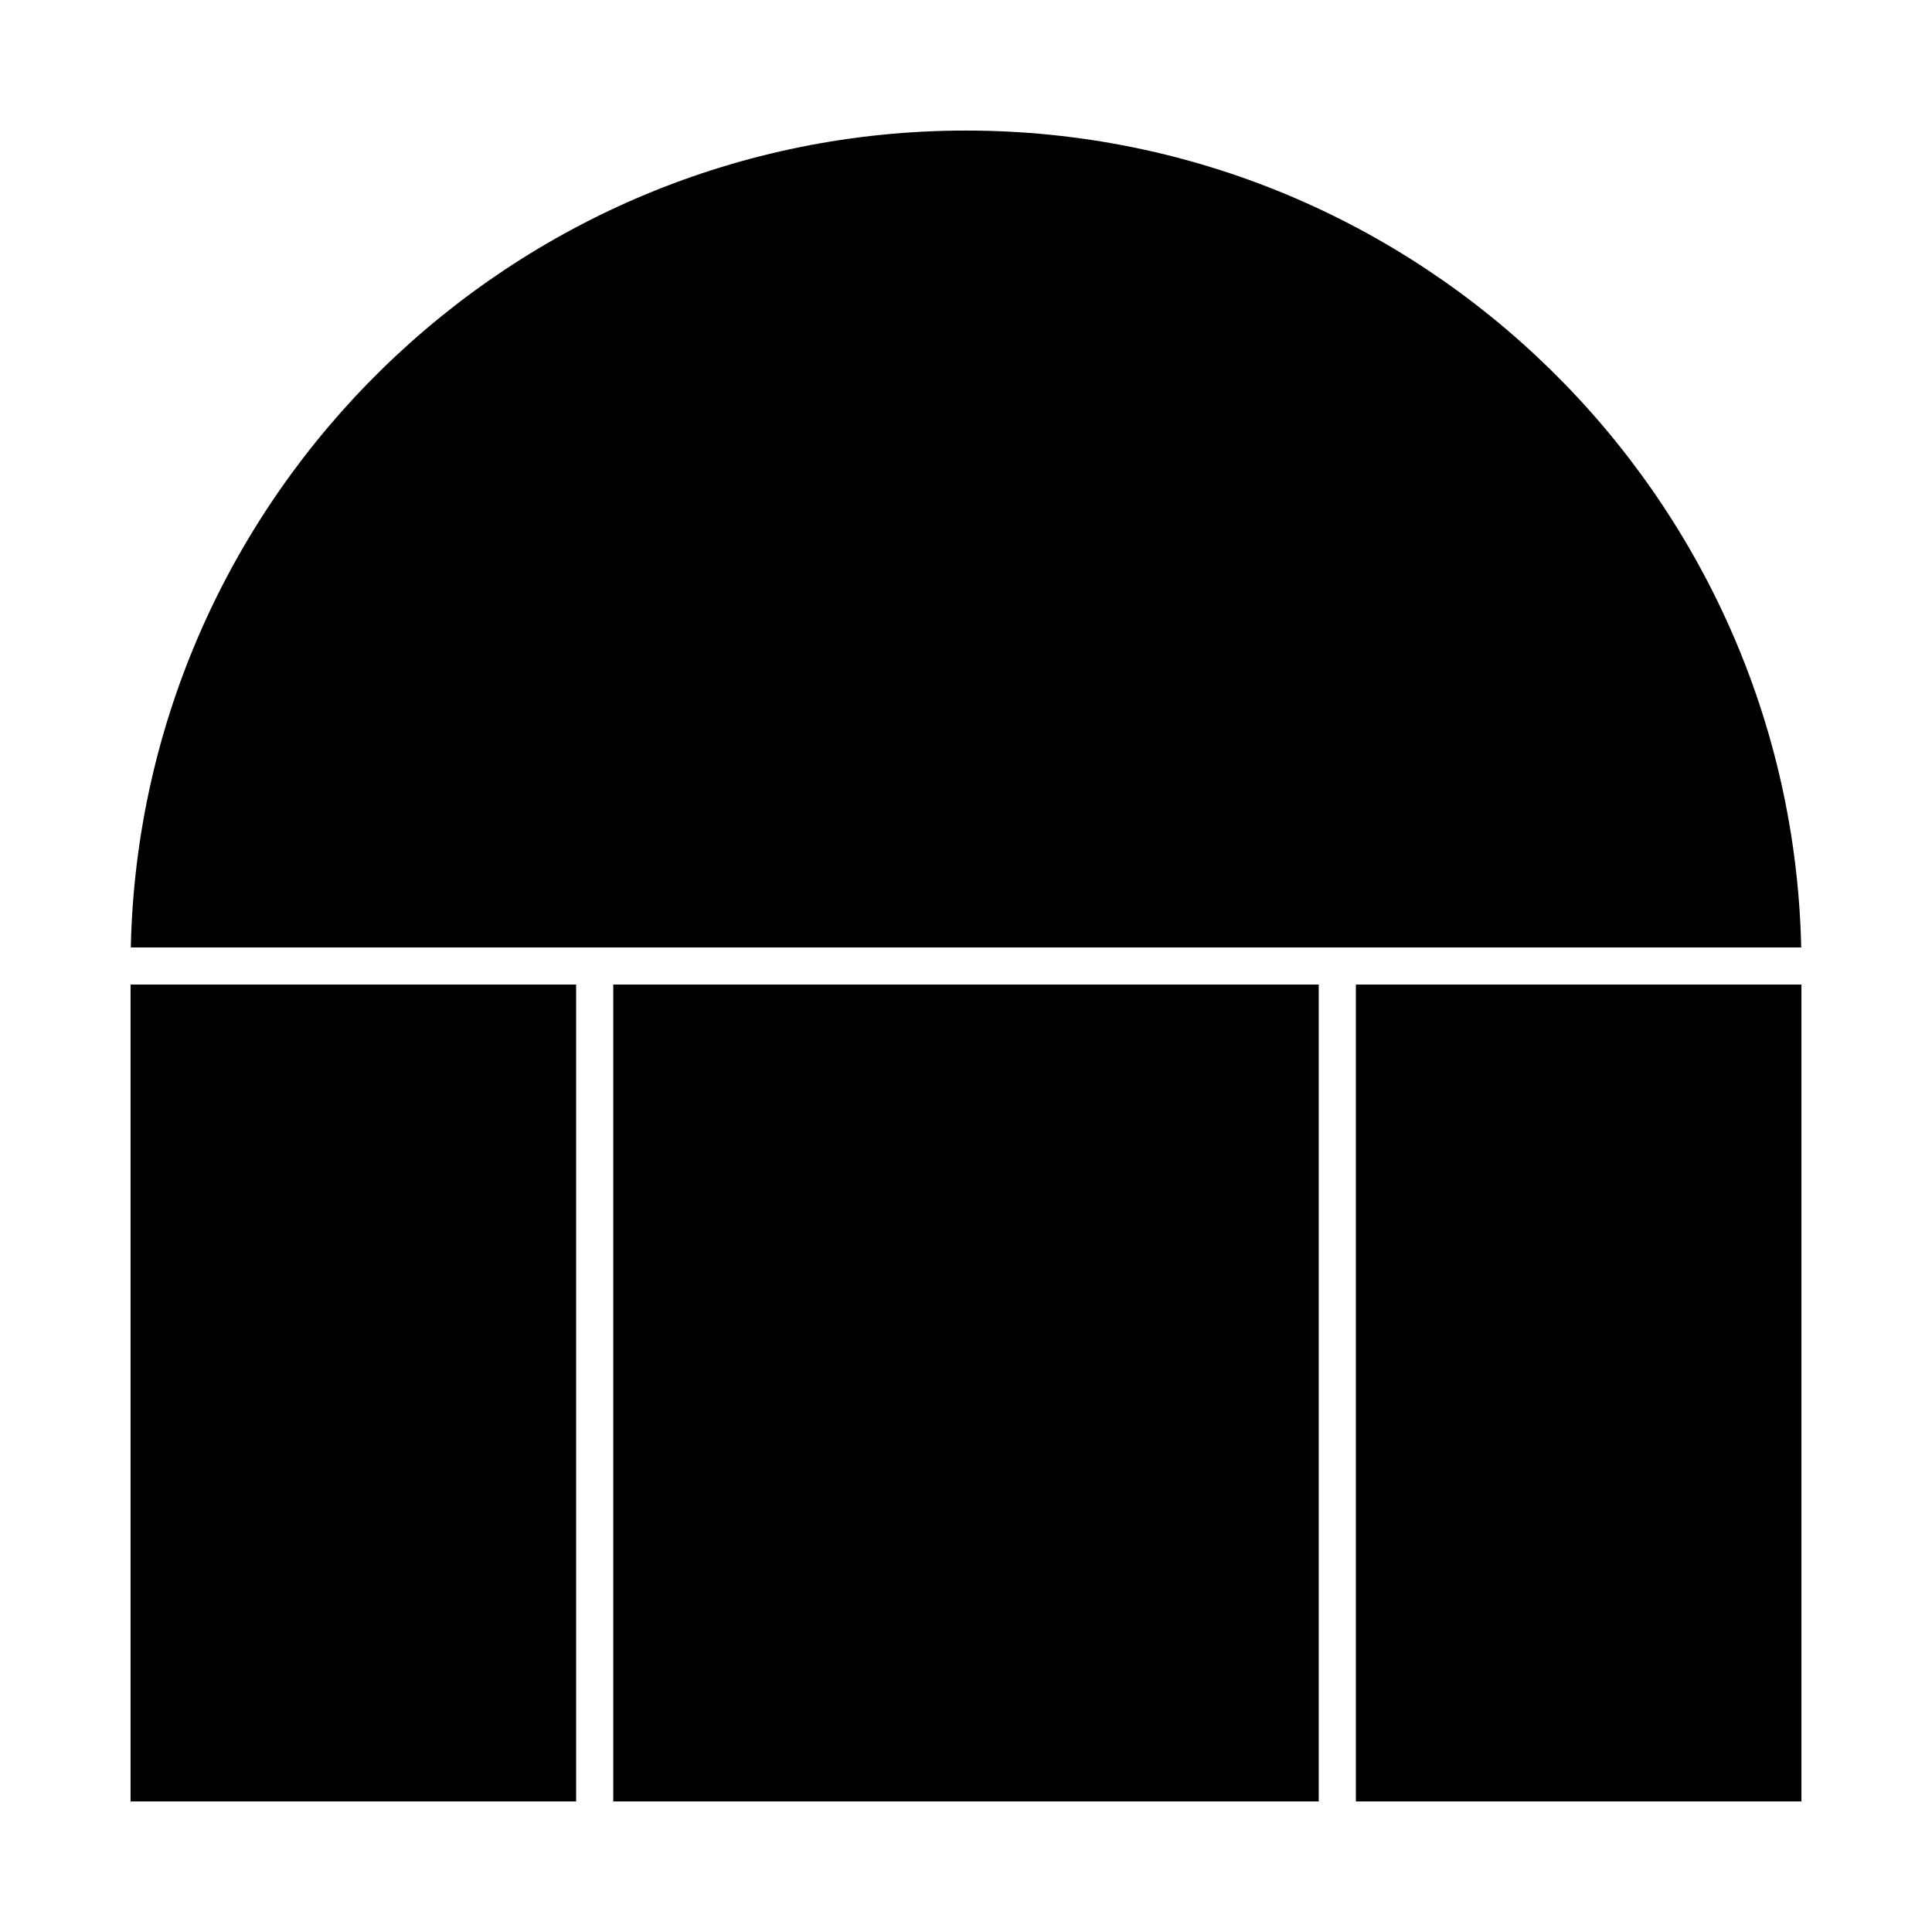
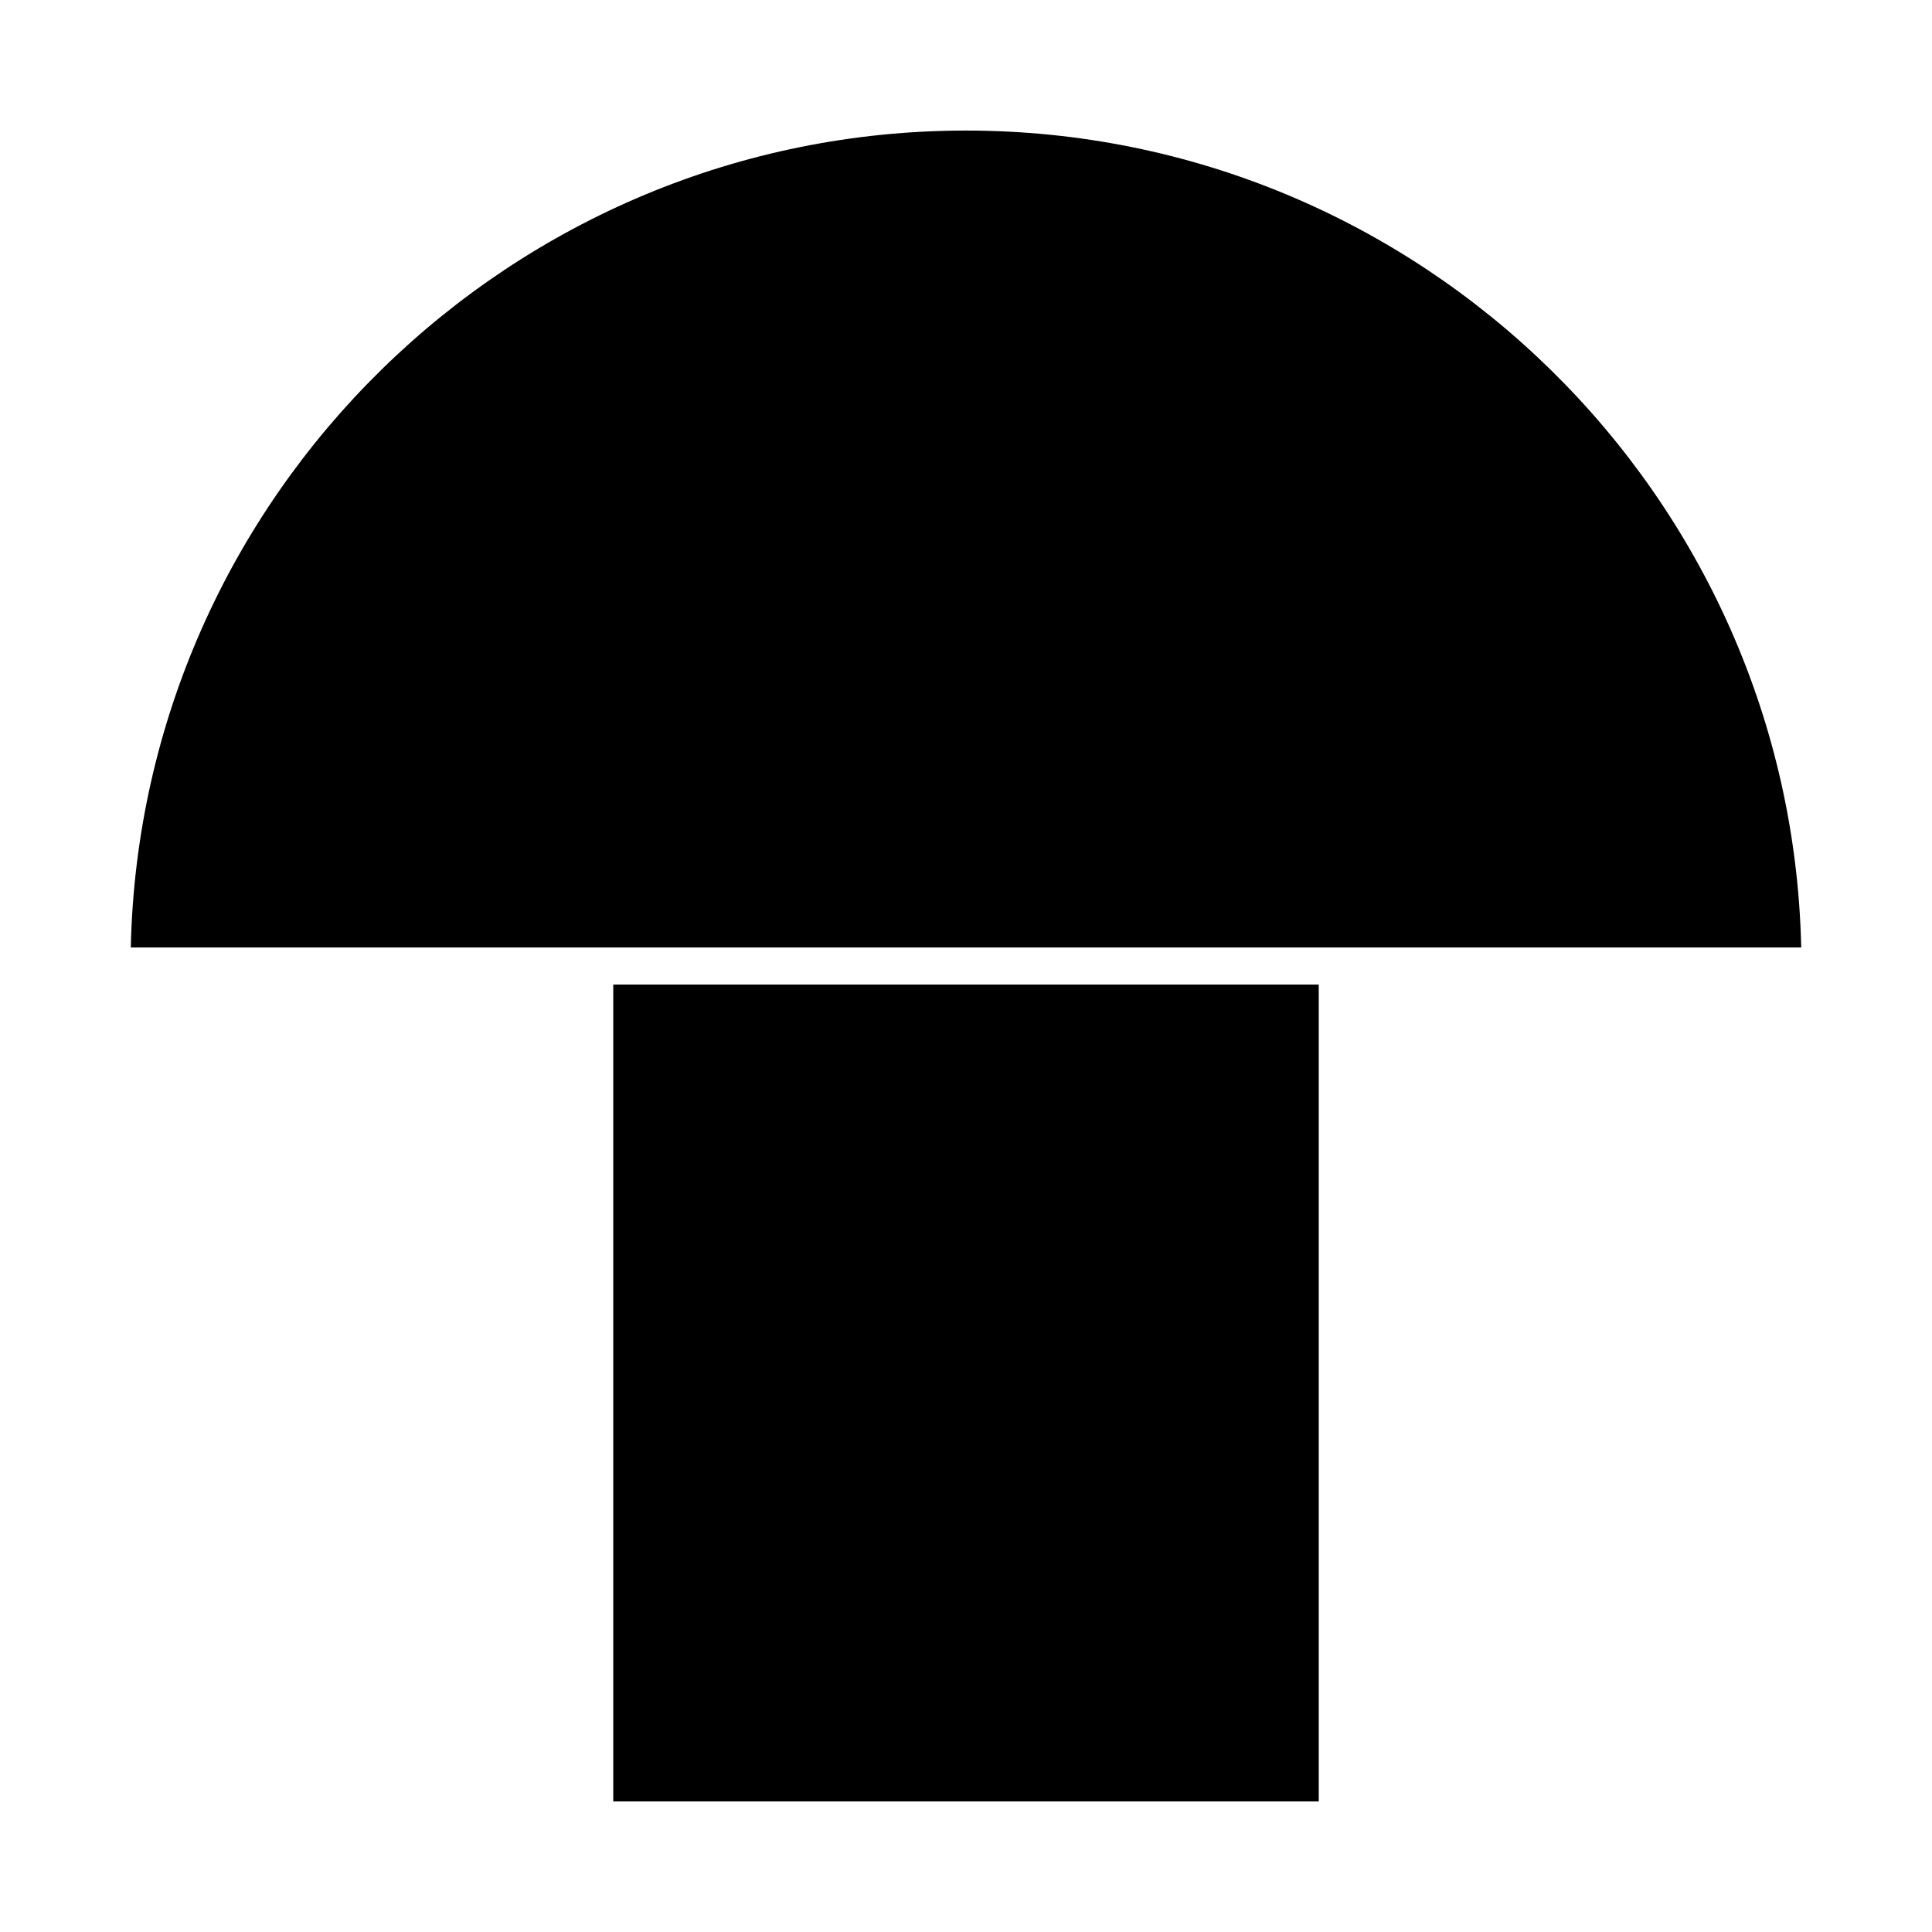
<svg xmlns="http://www.w3.org/2000/svg" fill="#000000" width="800px" height="800px" version="1.1" viewBox="144 144 512 512">
  <g>
    <path d="m306.52 404.92h186.96v216.48h-186.96z" />
-     <path d="m503.32 404.92h118.08v216.48h-118.08z" />
-     <path d="m178.6 404.92h118.08v216.48h-118.08z" />
    <path d="m400 178.6c-120.44 0-218.71 96.664-221.34 216.48h442.68c-2.625-119.82-100.9-216.48-221.34-216.48z" />
  </g>
</svg>